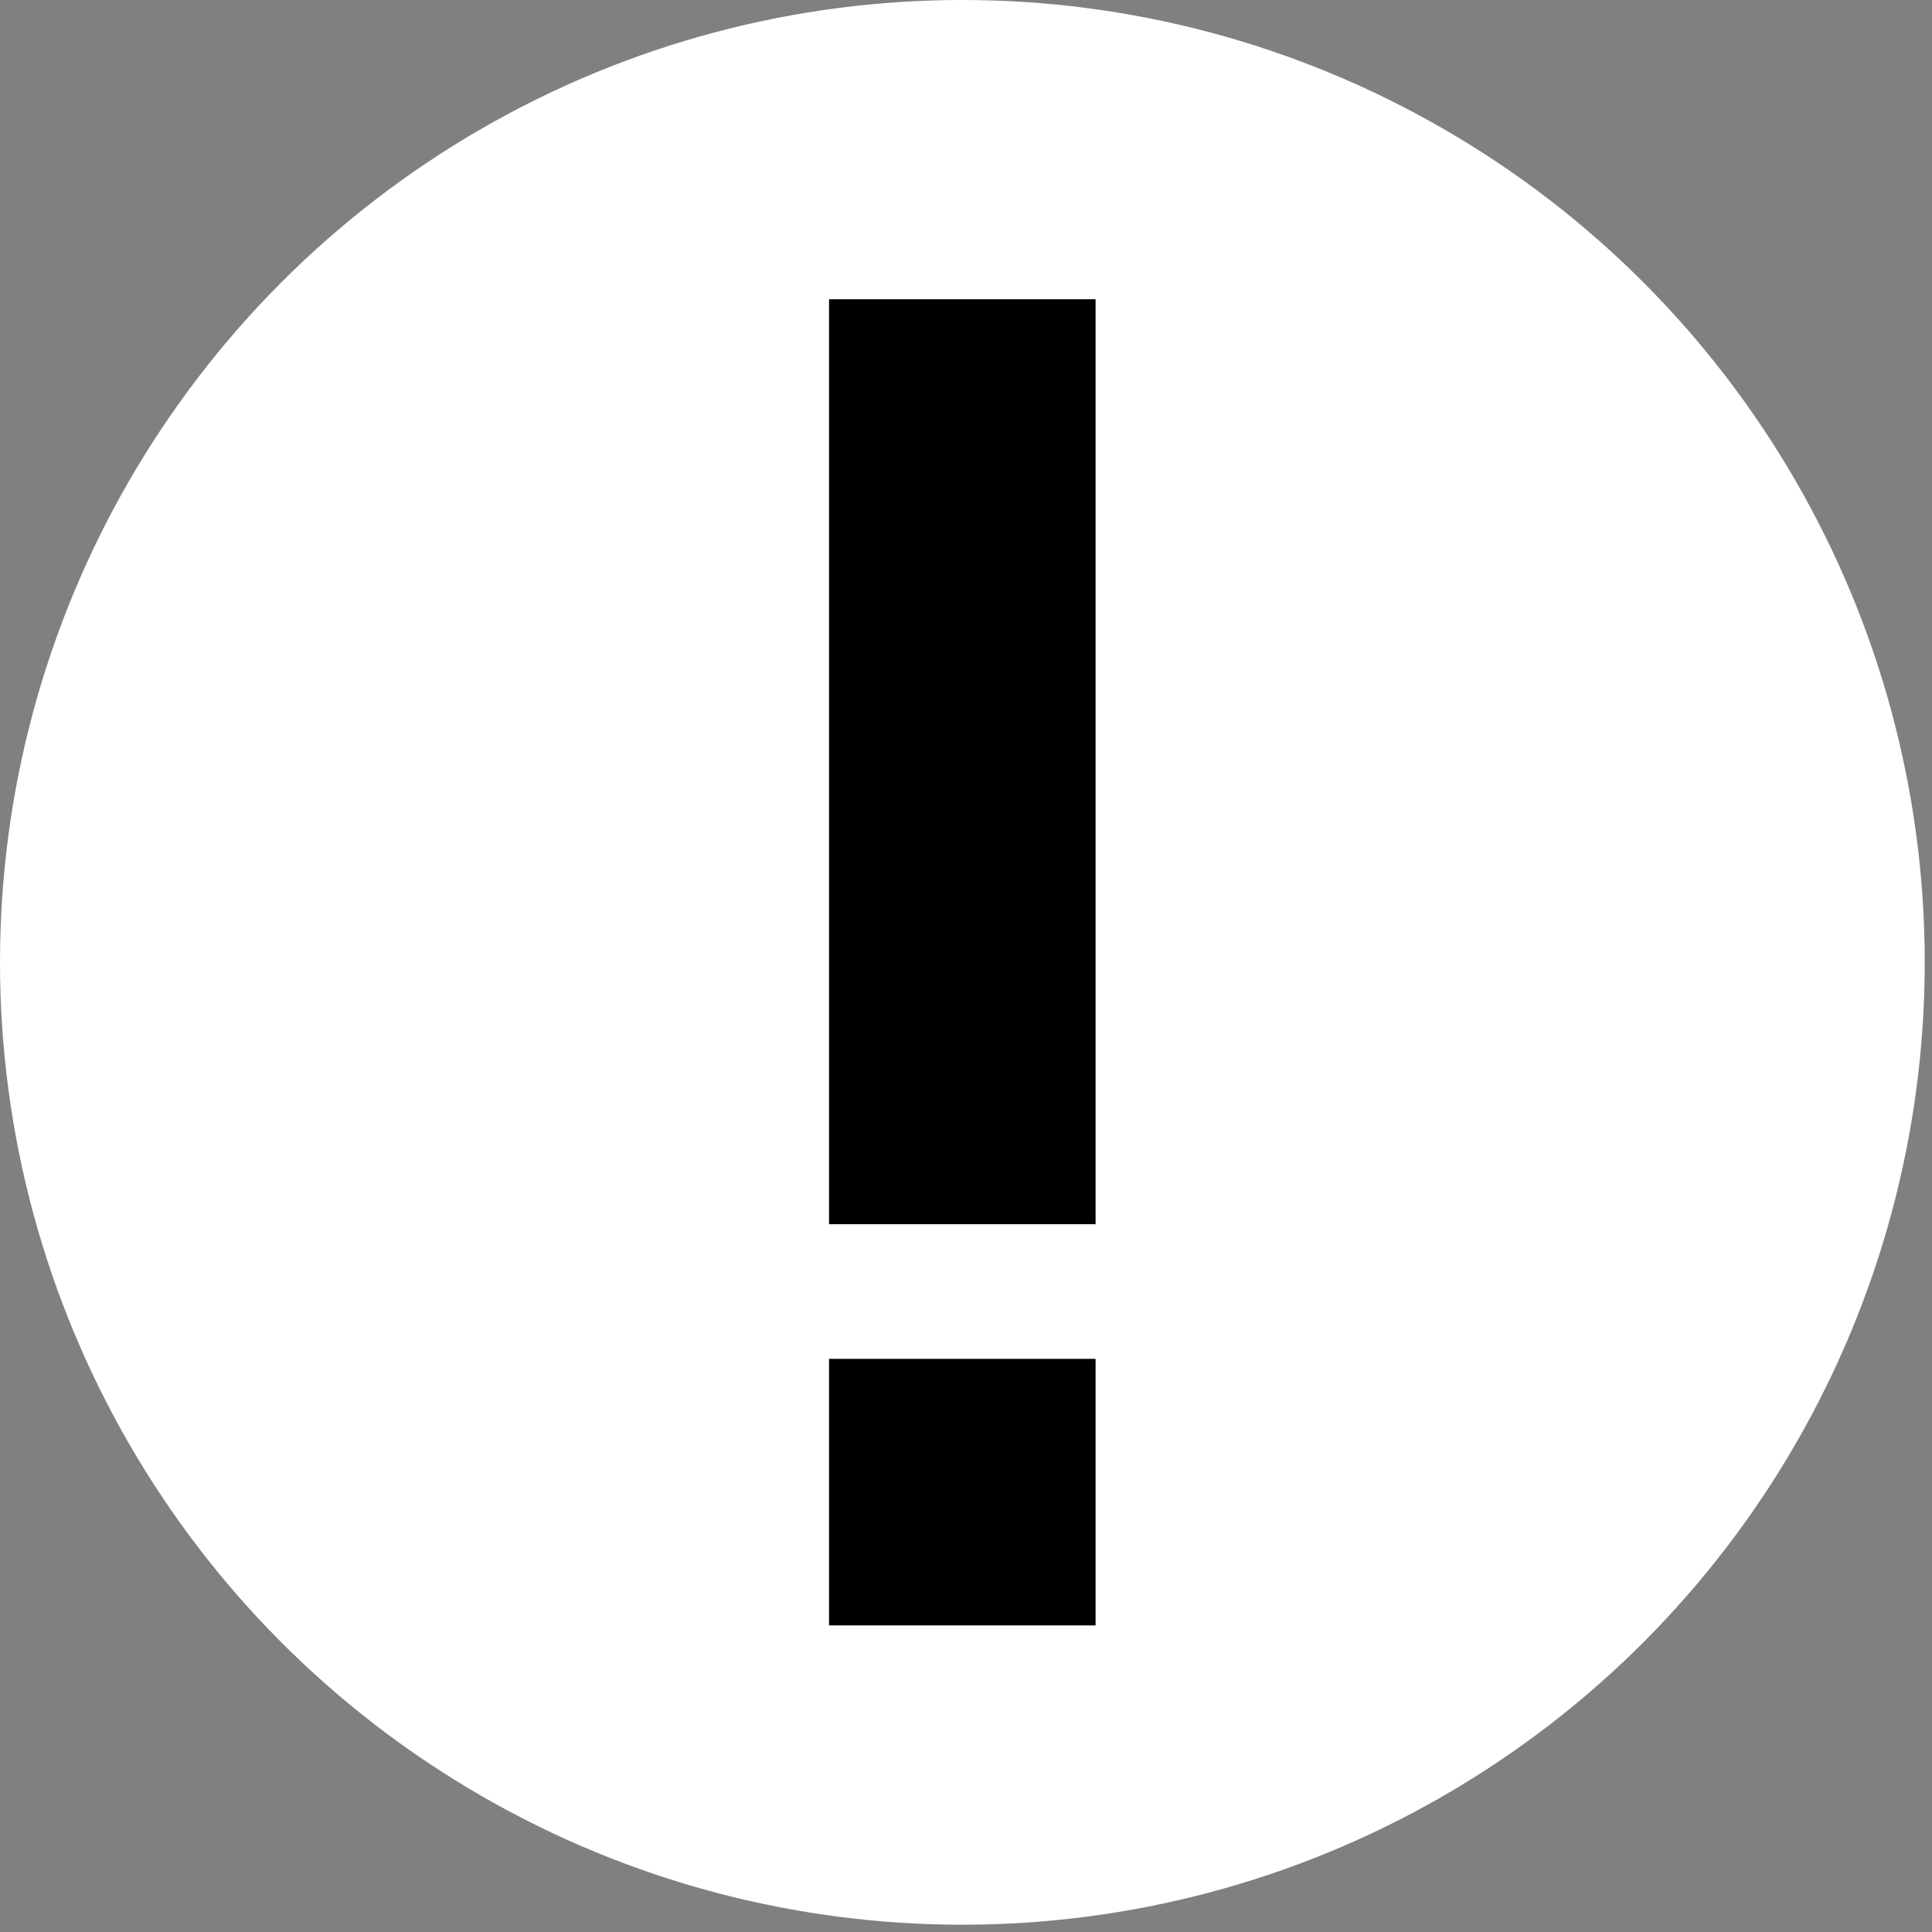
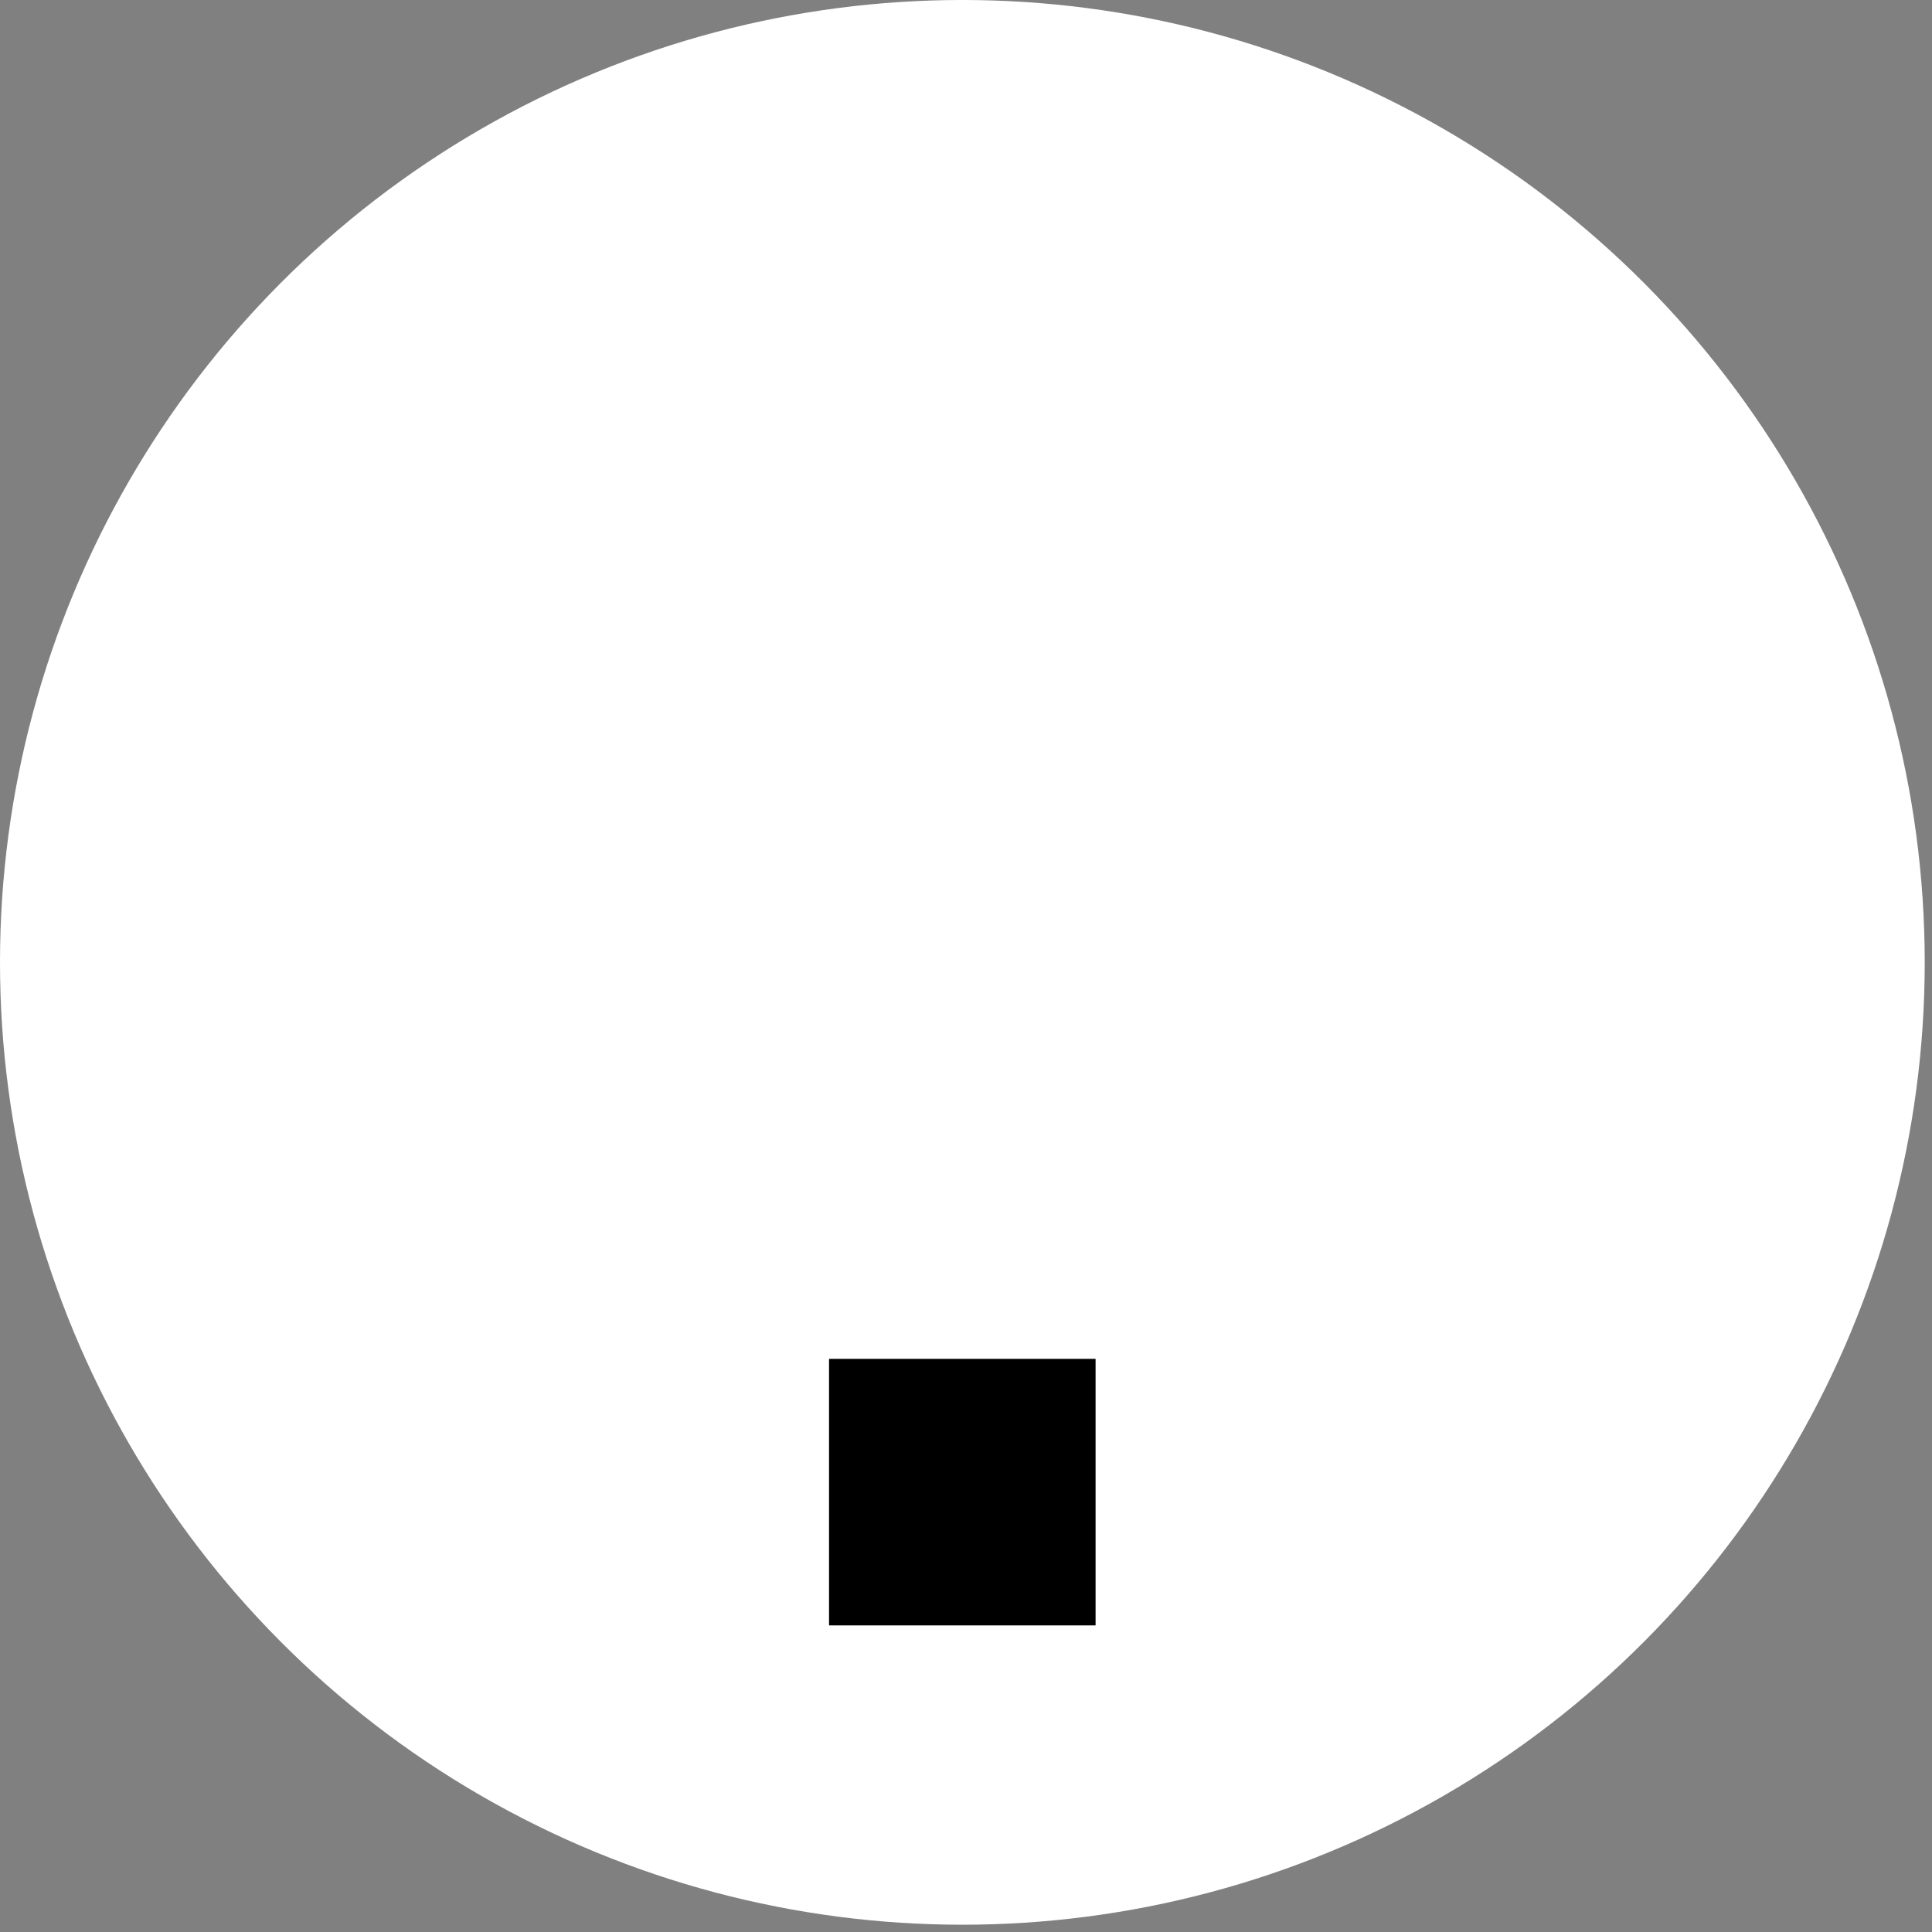
<svg xmlns="http://www.w3.org/2000/svg" width="100%" height="100%" viewBox="0 0 203 203" version="1.1" xml:space="preserve" style="fill-rule:evenodd;clip-rule:evenodd;stroke-linejoin:round;stroke-miterlimit:2;">
  <rect x="0" y="0" width="203" height="203" fill="#808080" stroke="none" />
  <g transform="matrix(1,0,0,1,-150.063,-97.765)">
    <circle cx="251.181" cy="198.882" r="101.118" style="fill:white;" />
    <g transform="matrix(0.979,0,0,0.979,19.272,-7.912)">
-       <rect x="222.575" y="140.06" width="28.606" height="99.273" />
-     </g>
+       </g>
    <g transform="matrix(0.979,0,0,0.979,5.269,6.613)">
      <rect x="236.878" y="238.949" width="28.606" height="28.606" />
    </g>
  </g>
</svg>